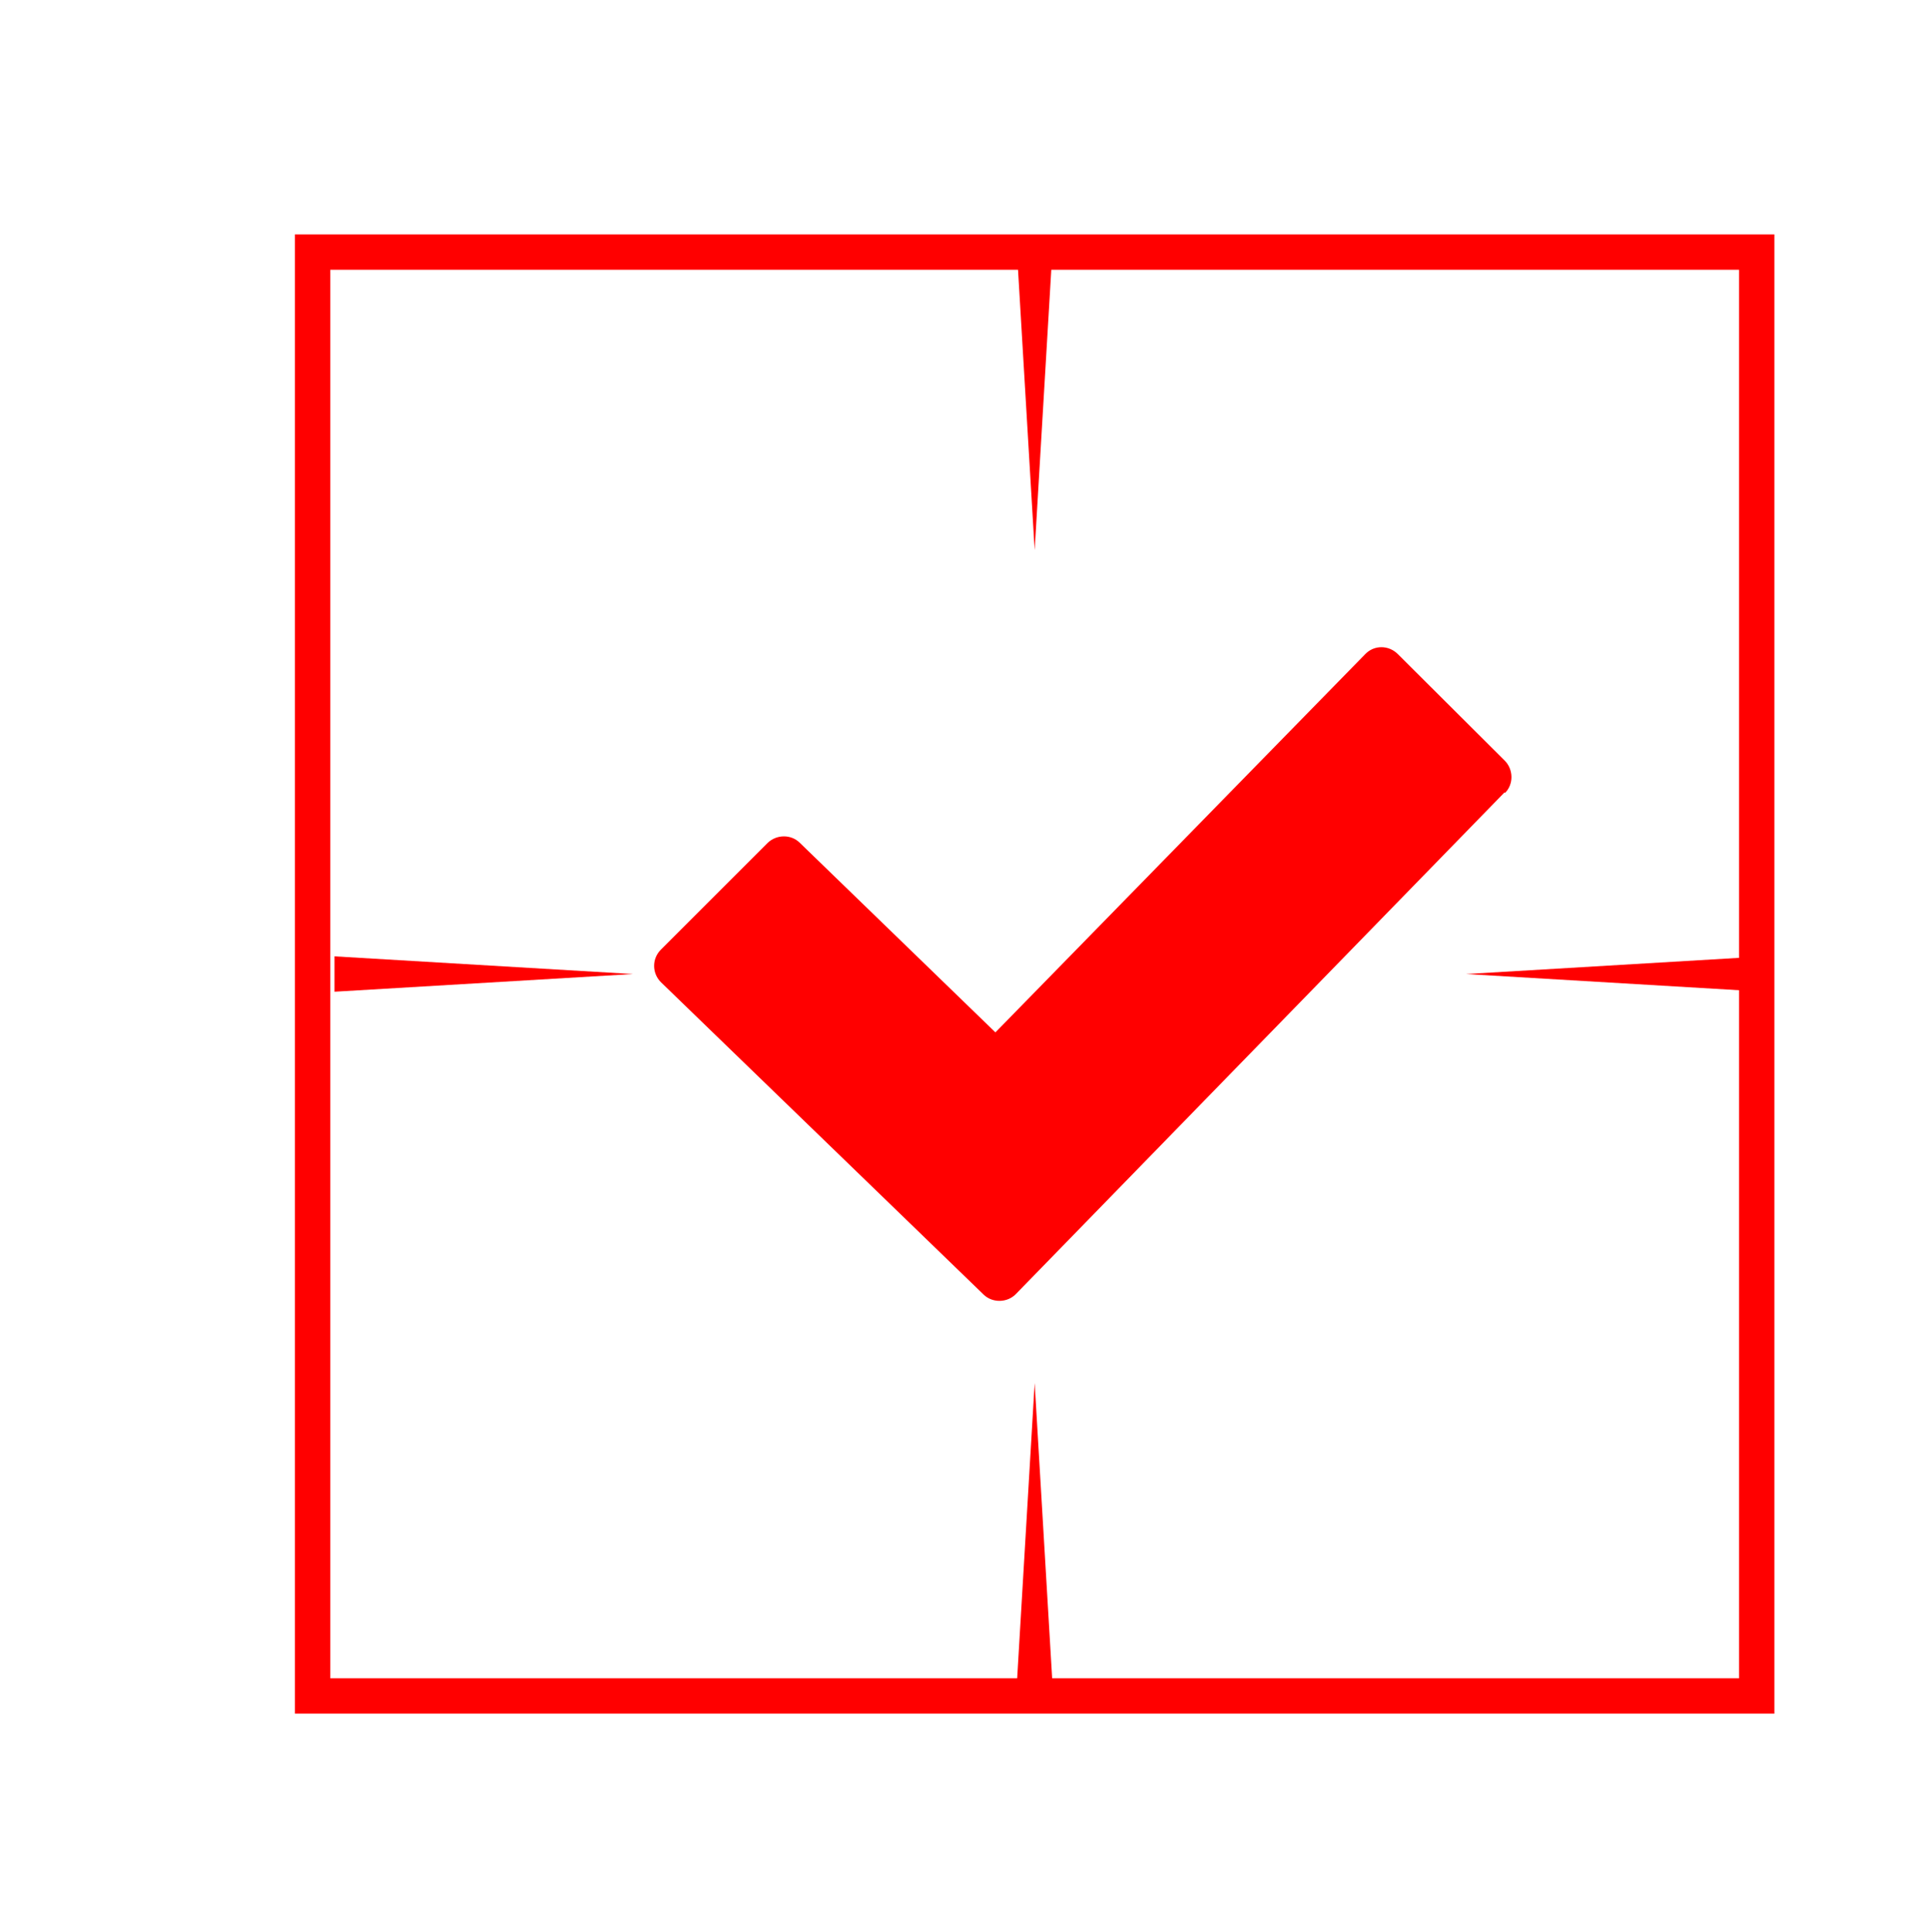
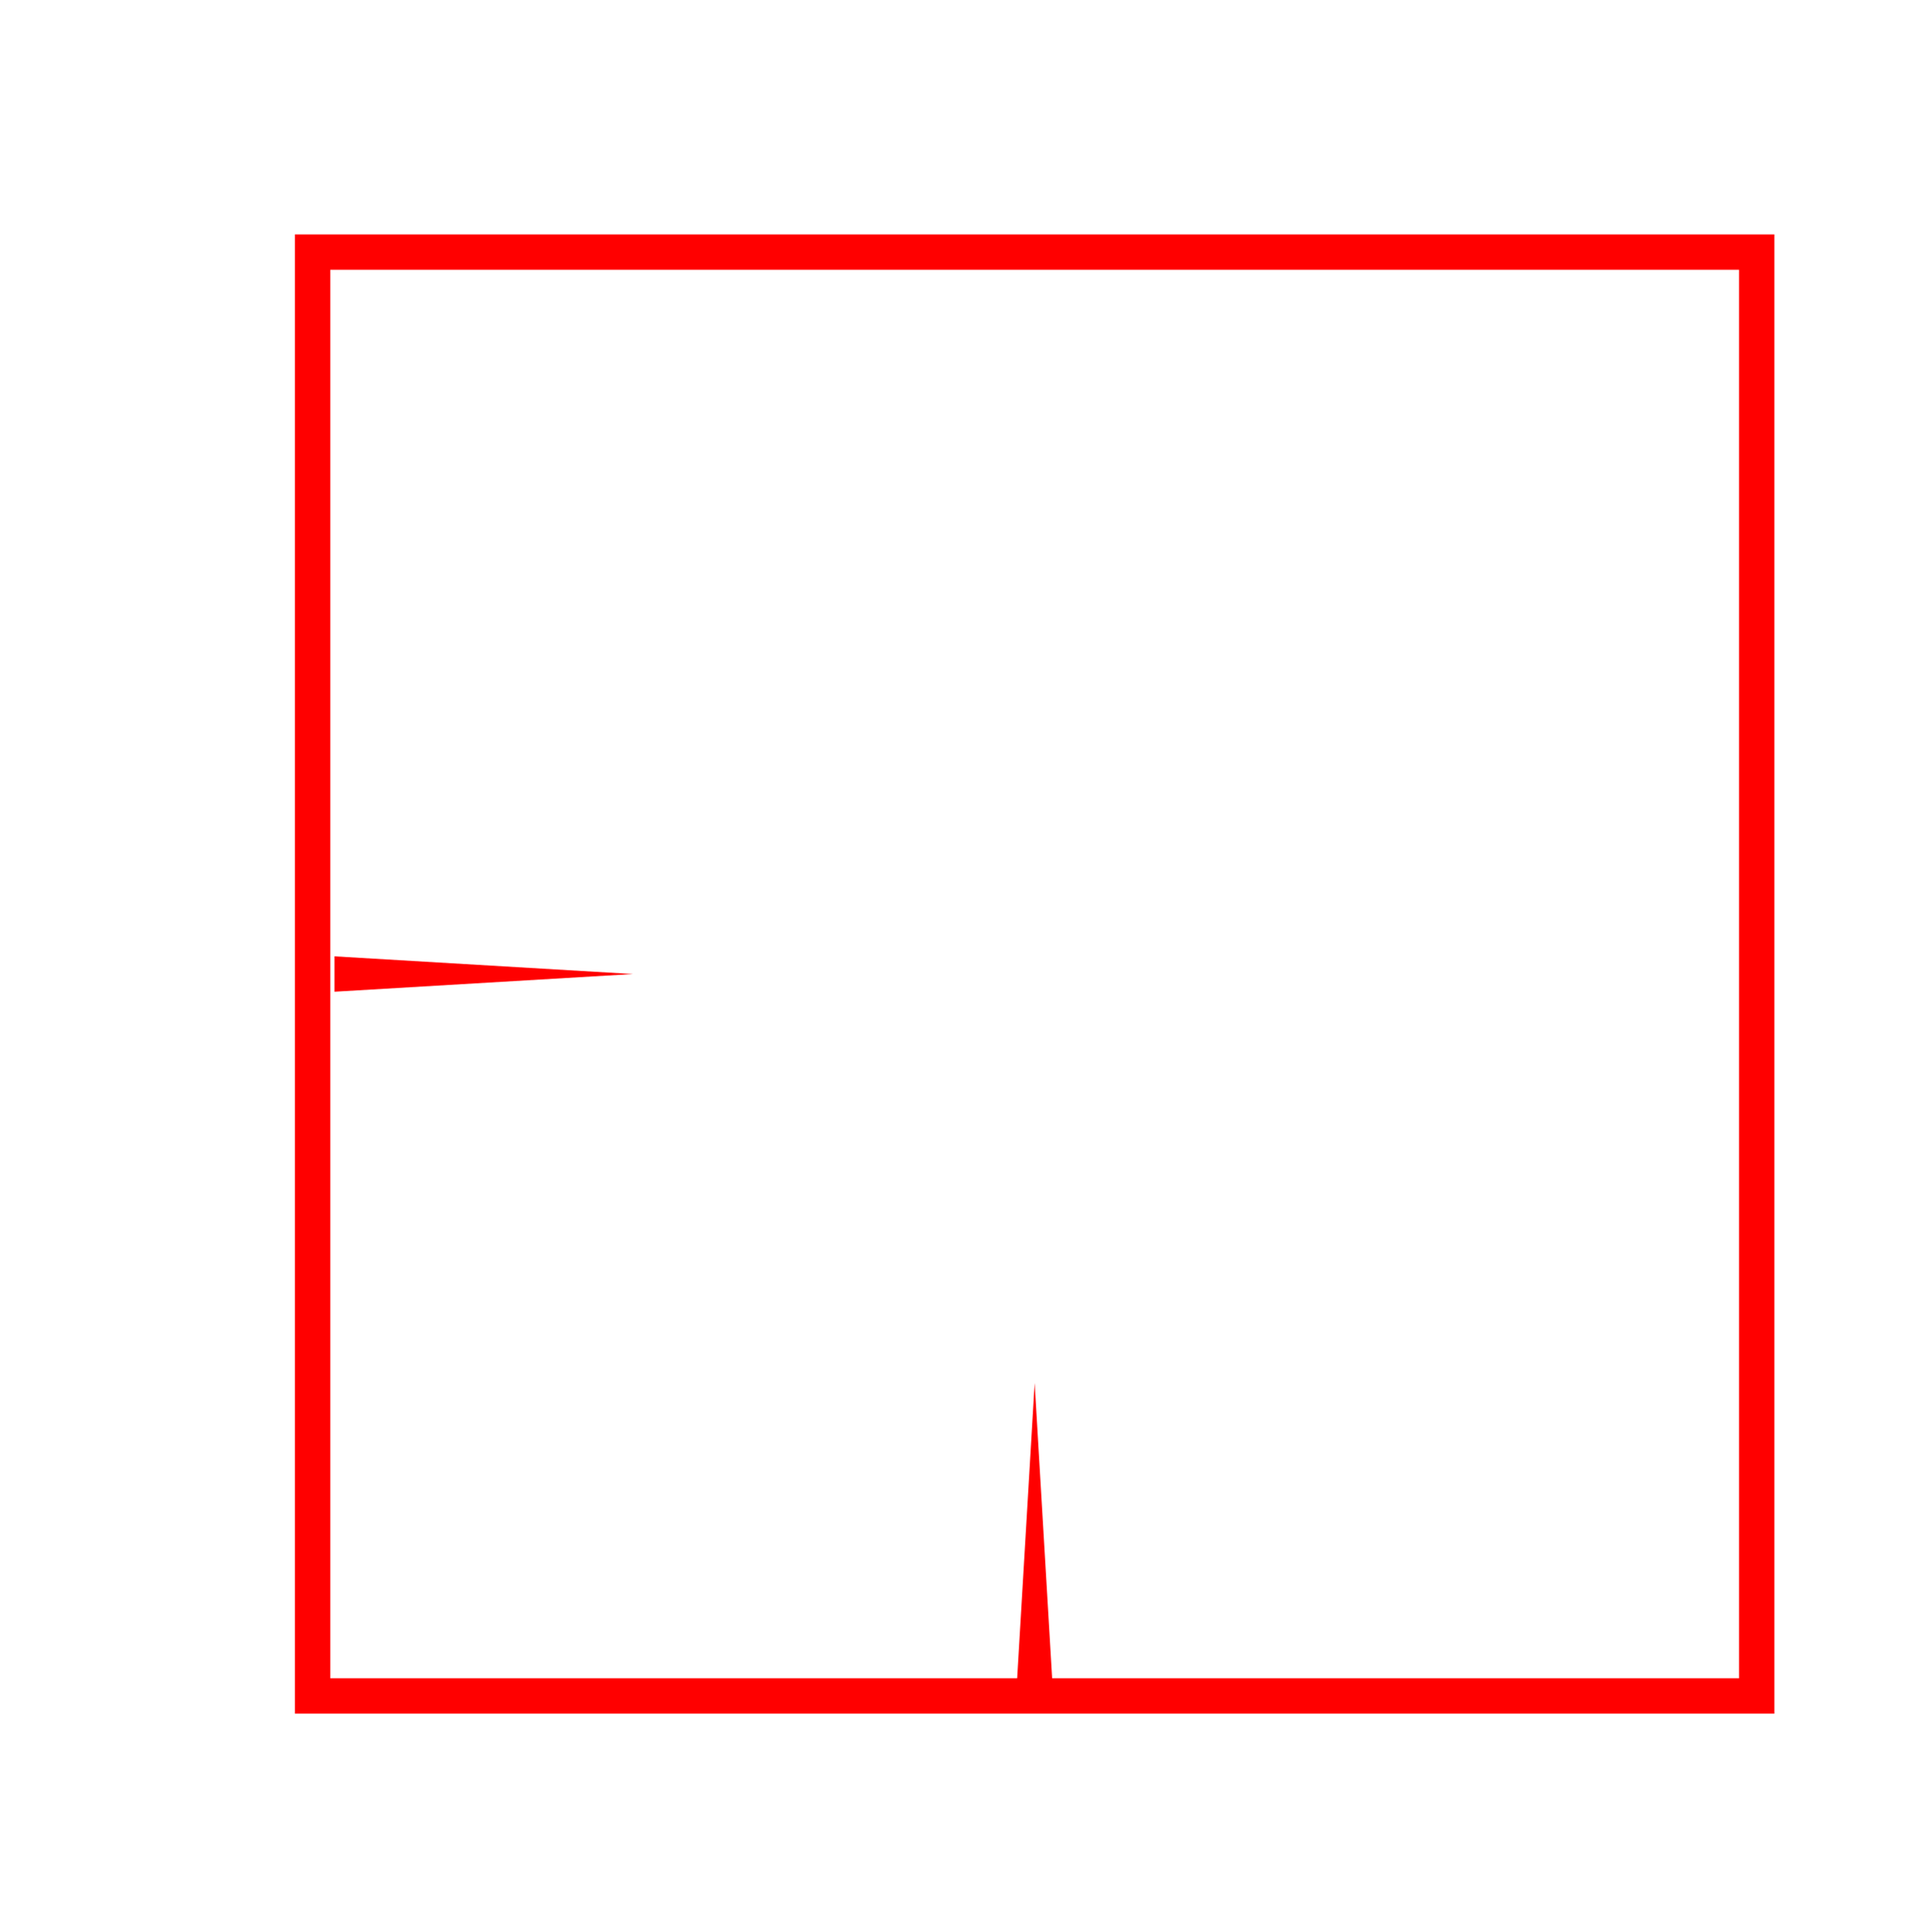
<svg xmlns="http://www.w3.org/2000/svg" id="Calque_1" data-name="Calque 1" viewBox="0 0 54.58 54.65">
  <defs>
    <style>
      .cls-1 {
        fill: none;
        stroke: red;
        stroke-miterlimit: 10;
      }

      .cls-2 {
        fill: red;
      }
    </style>
  </defs>
-   <path class="cls-2" d="M42.55,22.41l-13.82,14.19c-.24.25-.66.26-.91.02l-9.13-8.84c-.25-.25-.26-.66,0-.92l3.02-3.02c.25-.24.66-.25.91,0l5.53,5.36,10.46-10.7c.25-.26.66-.26.92,0l3.03,3.02c.24.25.25.66,0,.91Z" />
  <rect class="cls-1" x="8.84" y="7.13" width="40.84" height="40.84" />
-   <polygon class="cls-2" points="29.76 7.13 29.26 15.56 28.76 7.13 29.76 7.13 29.76 7.13" />
  <polygon class="cls-2" points="28.76 47.56 29.26 39.12 29.76 47.56 28.76 47.56" />
  <polygon class="cls-2" points="9.46 27.05 17.9 27.55 9.46 28.05 9.46 27.05 9.46 27.05" />
-   <polygon class="cls-2" points="49.89 28.05 41.46 27.55 49.89 27.05 49.89 28.05 49.89 28.05" />
</svg>